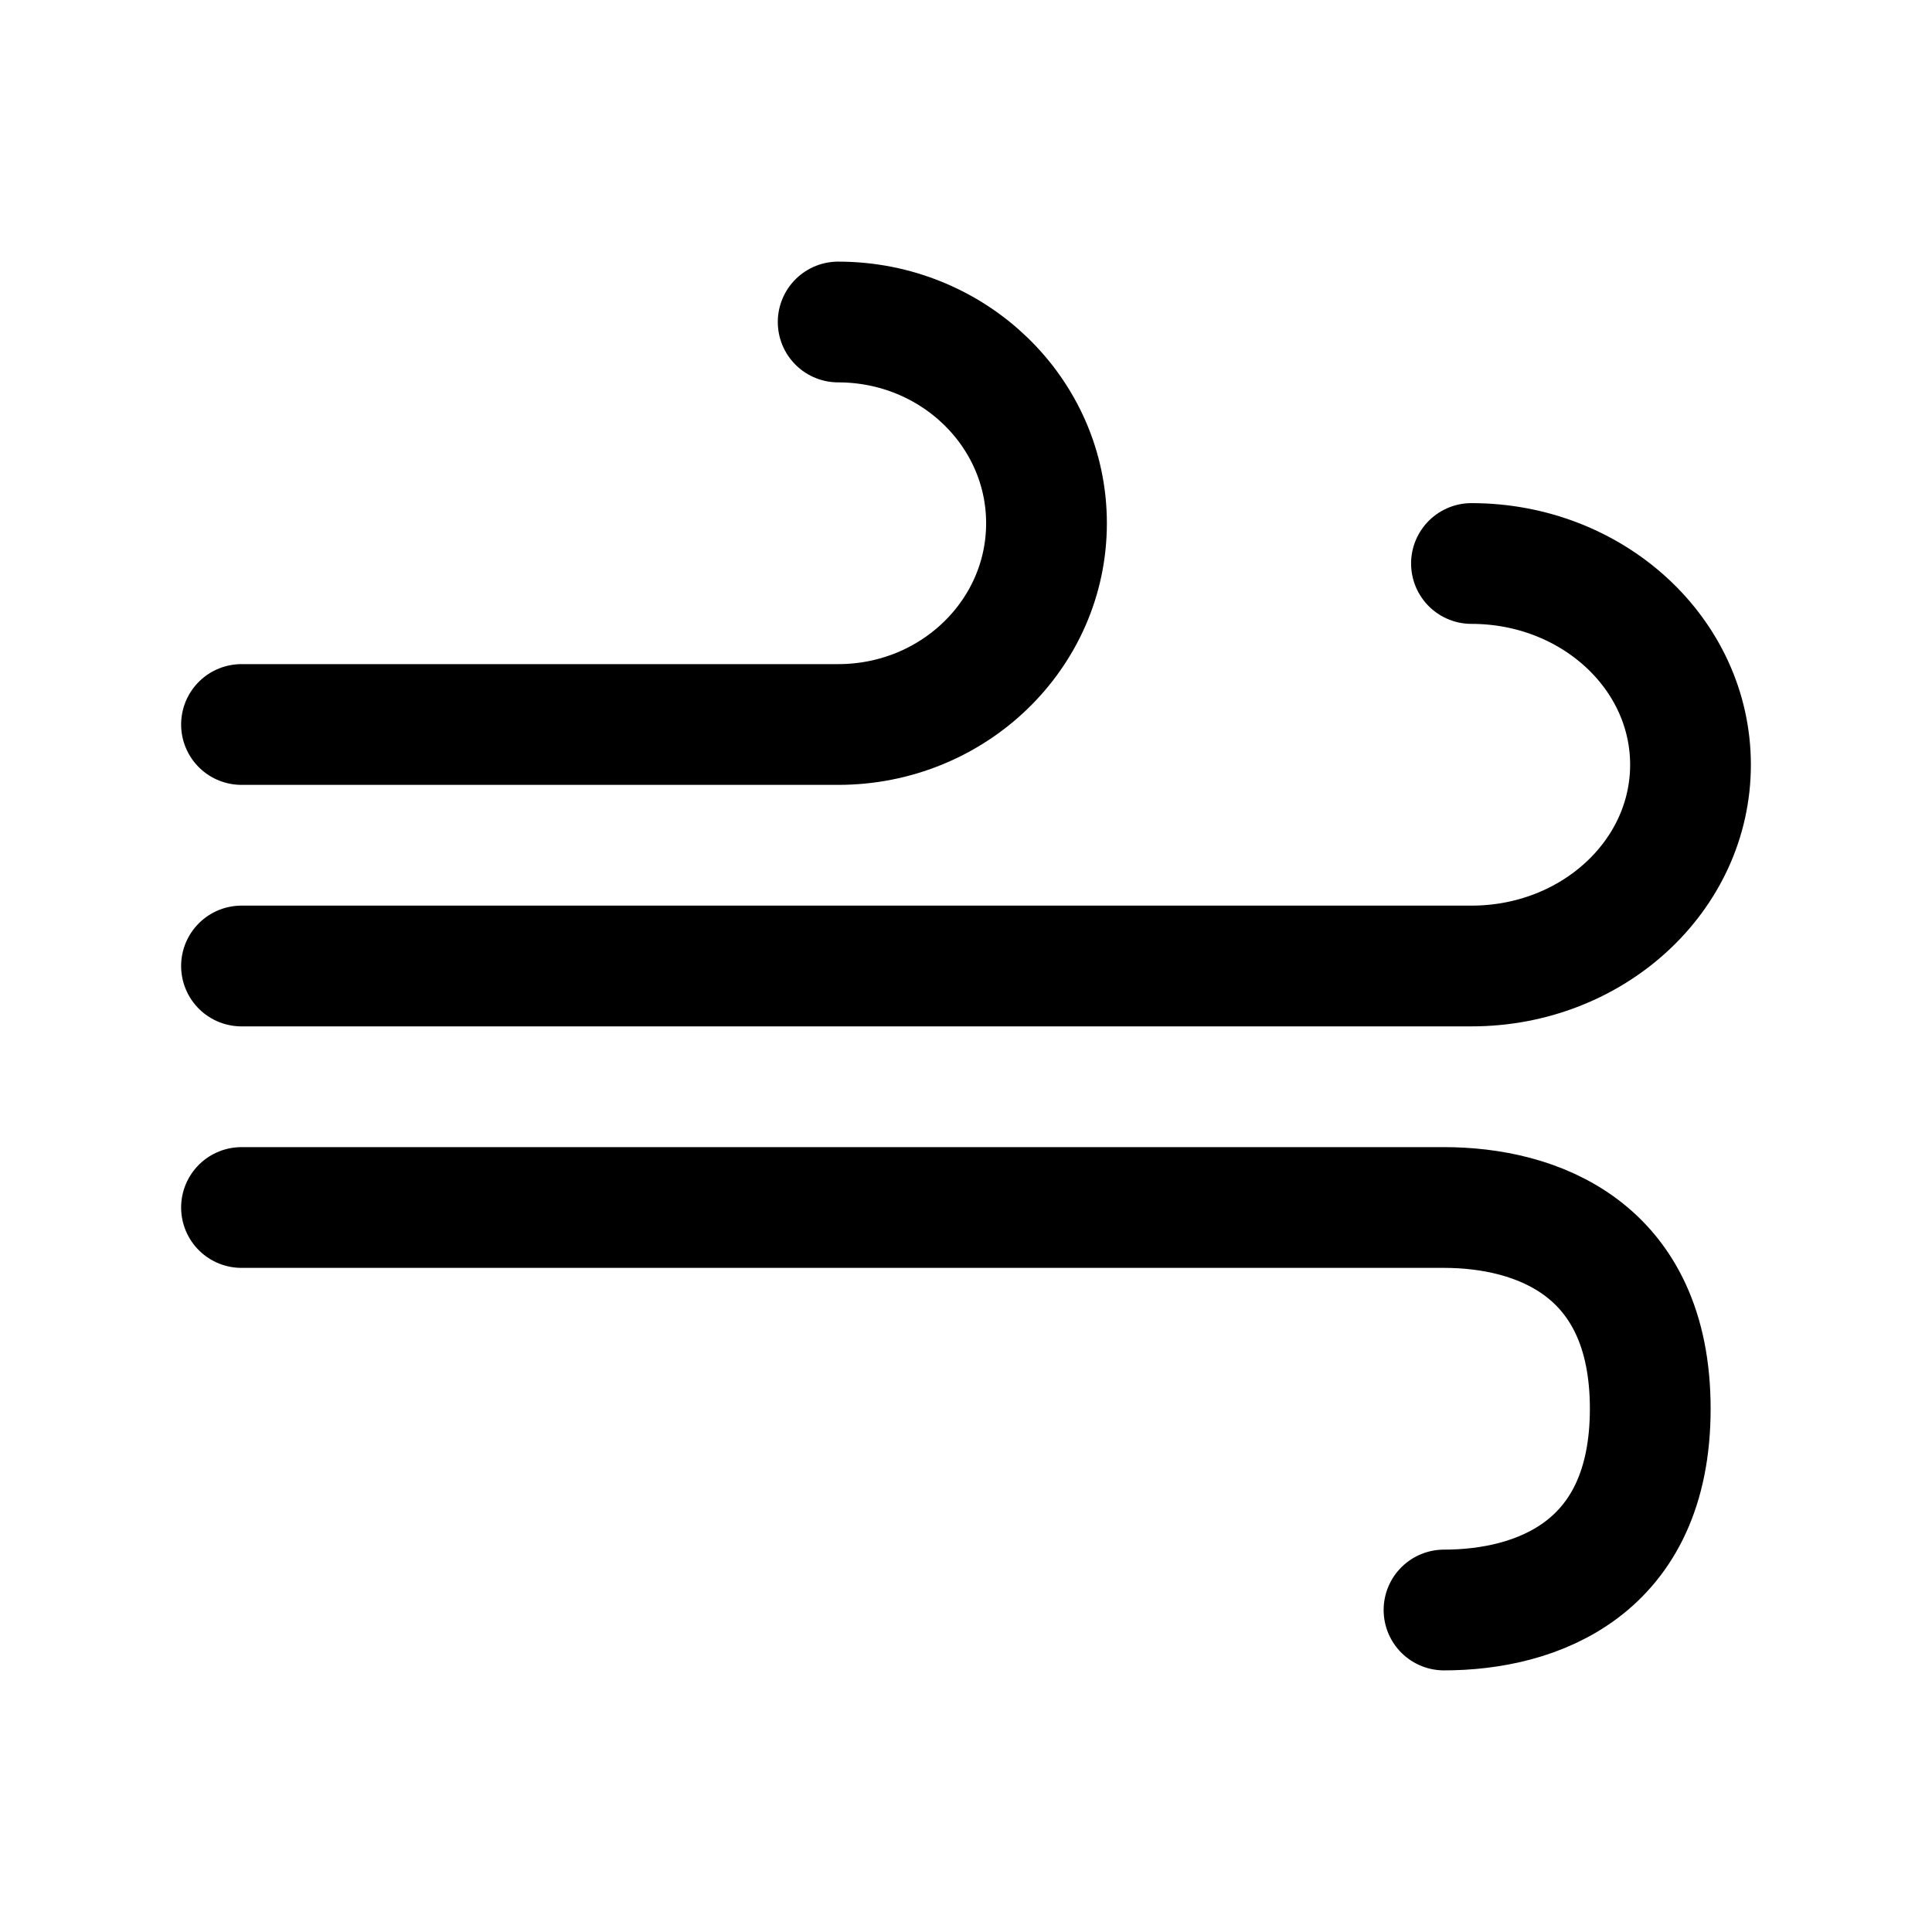
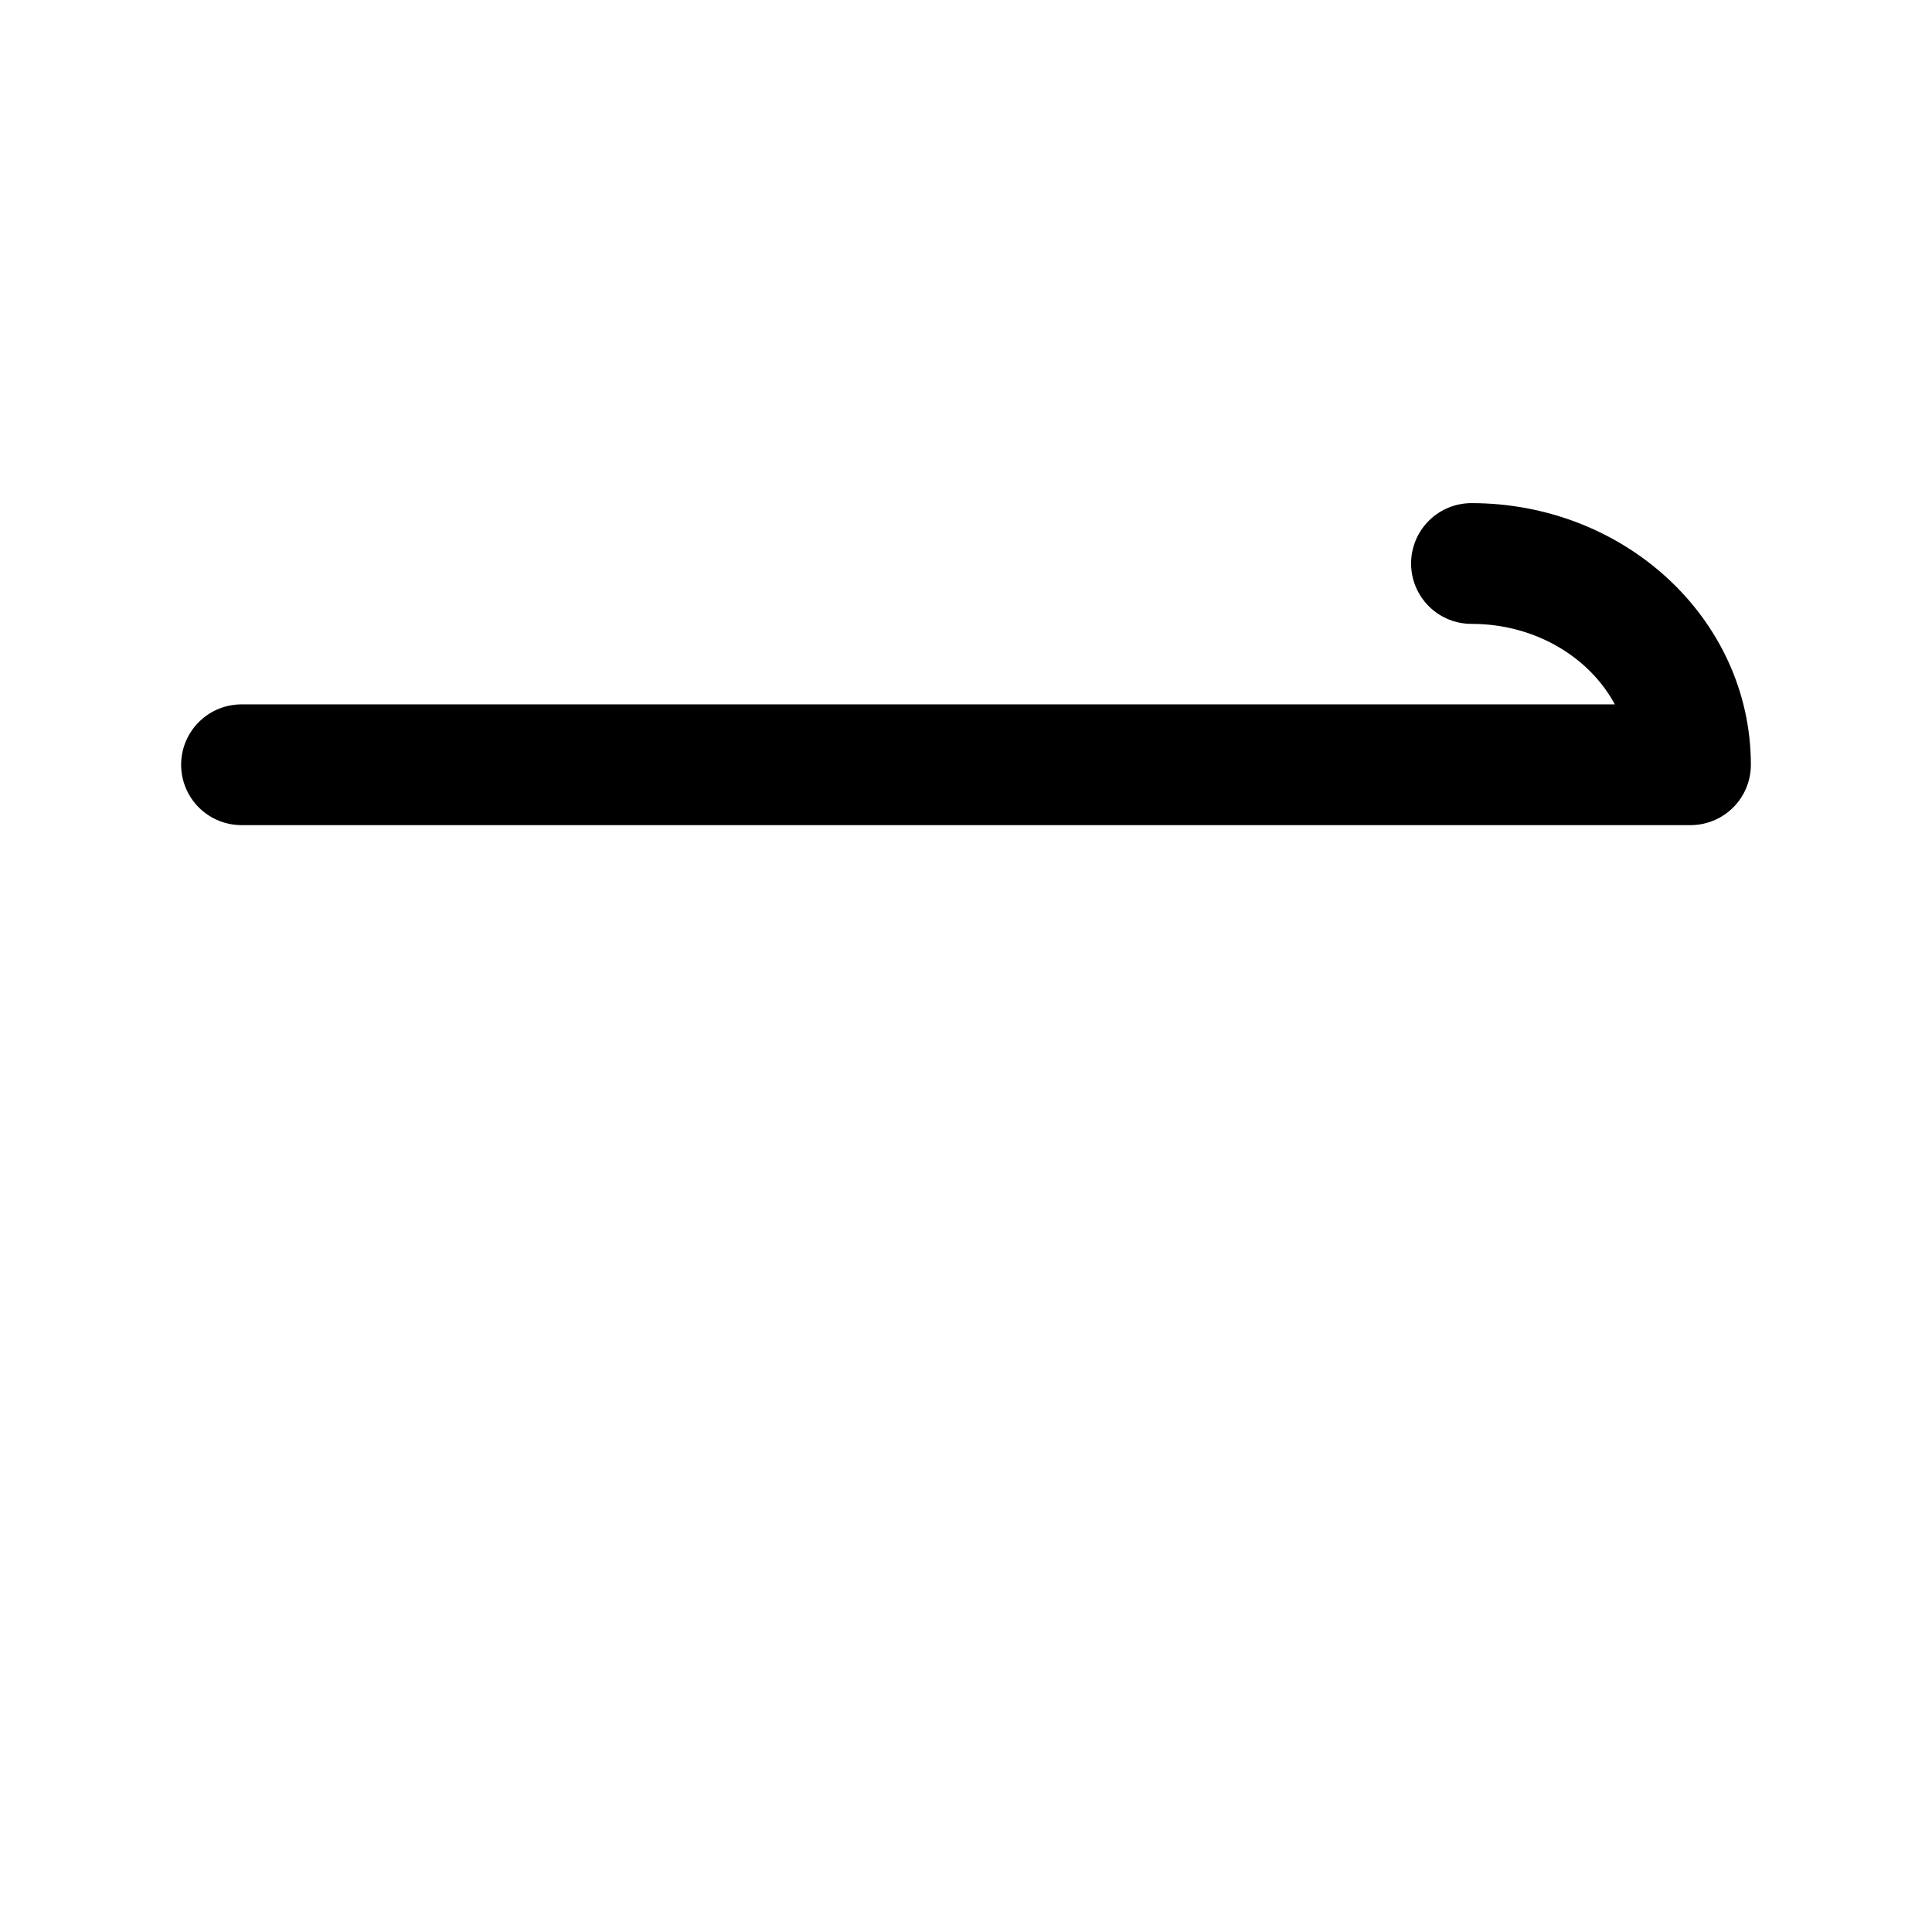
<svg xmlns="http://www.w3.org/2000/svg" width="24" height="24" stroke-width="1.5" viewBox="0 0 24 24" fill="none">
-   <path d="M18.279 7C19.782 7 21 8.119 21 9.5C21 10.881 19.782 12 18.279 12H3" stroke="currentColor" stroke-linecap="round" stroke-linejoin="round" />
-   <path d="M17.938 20C19.077 20 20.5 19.5 20.5 17.5C20.5 15.5 19.077 15 17.938 15H3" stroke="currentColor" stroke-linecap="round" stroke-linejoin="round" />
-   <path d="M10.412 4C11.841 4 13 5.119 13 6.5C13 7.881 11.841 9 10.412 9H3" stroke="currentColor" stroke-linecap="round" stroke-linejoin="round" />
+   <path d="M18.279 7C19.782 7 21 8.119 21 9.5H3" stroke="currentColor" stroke-linecap="round" stroke-linejoin="round" />
</svg>